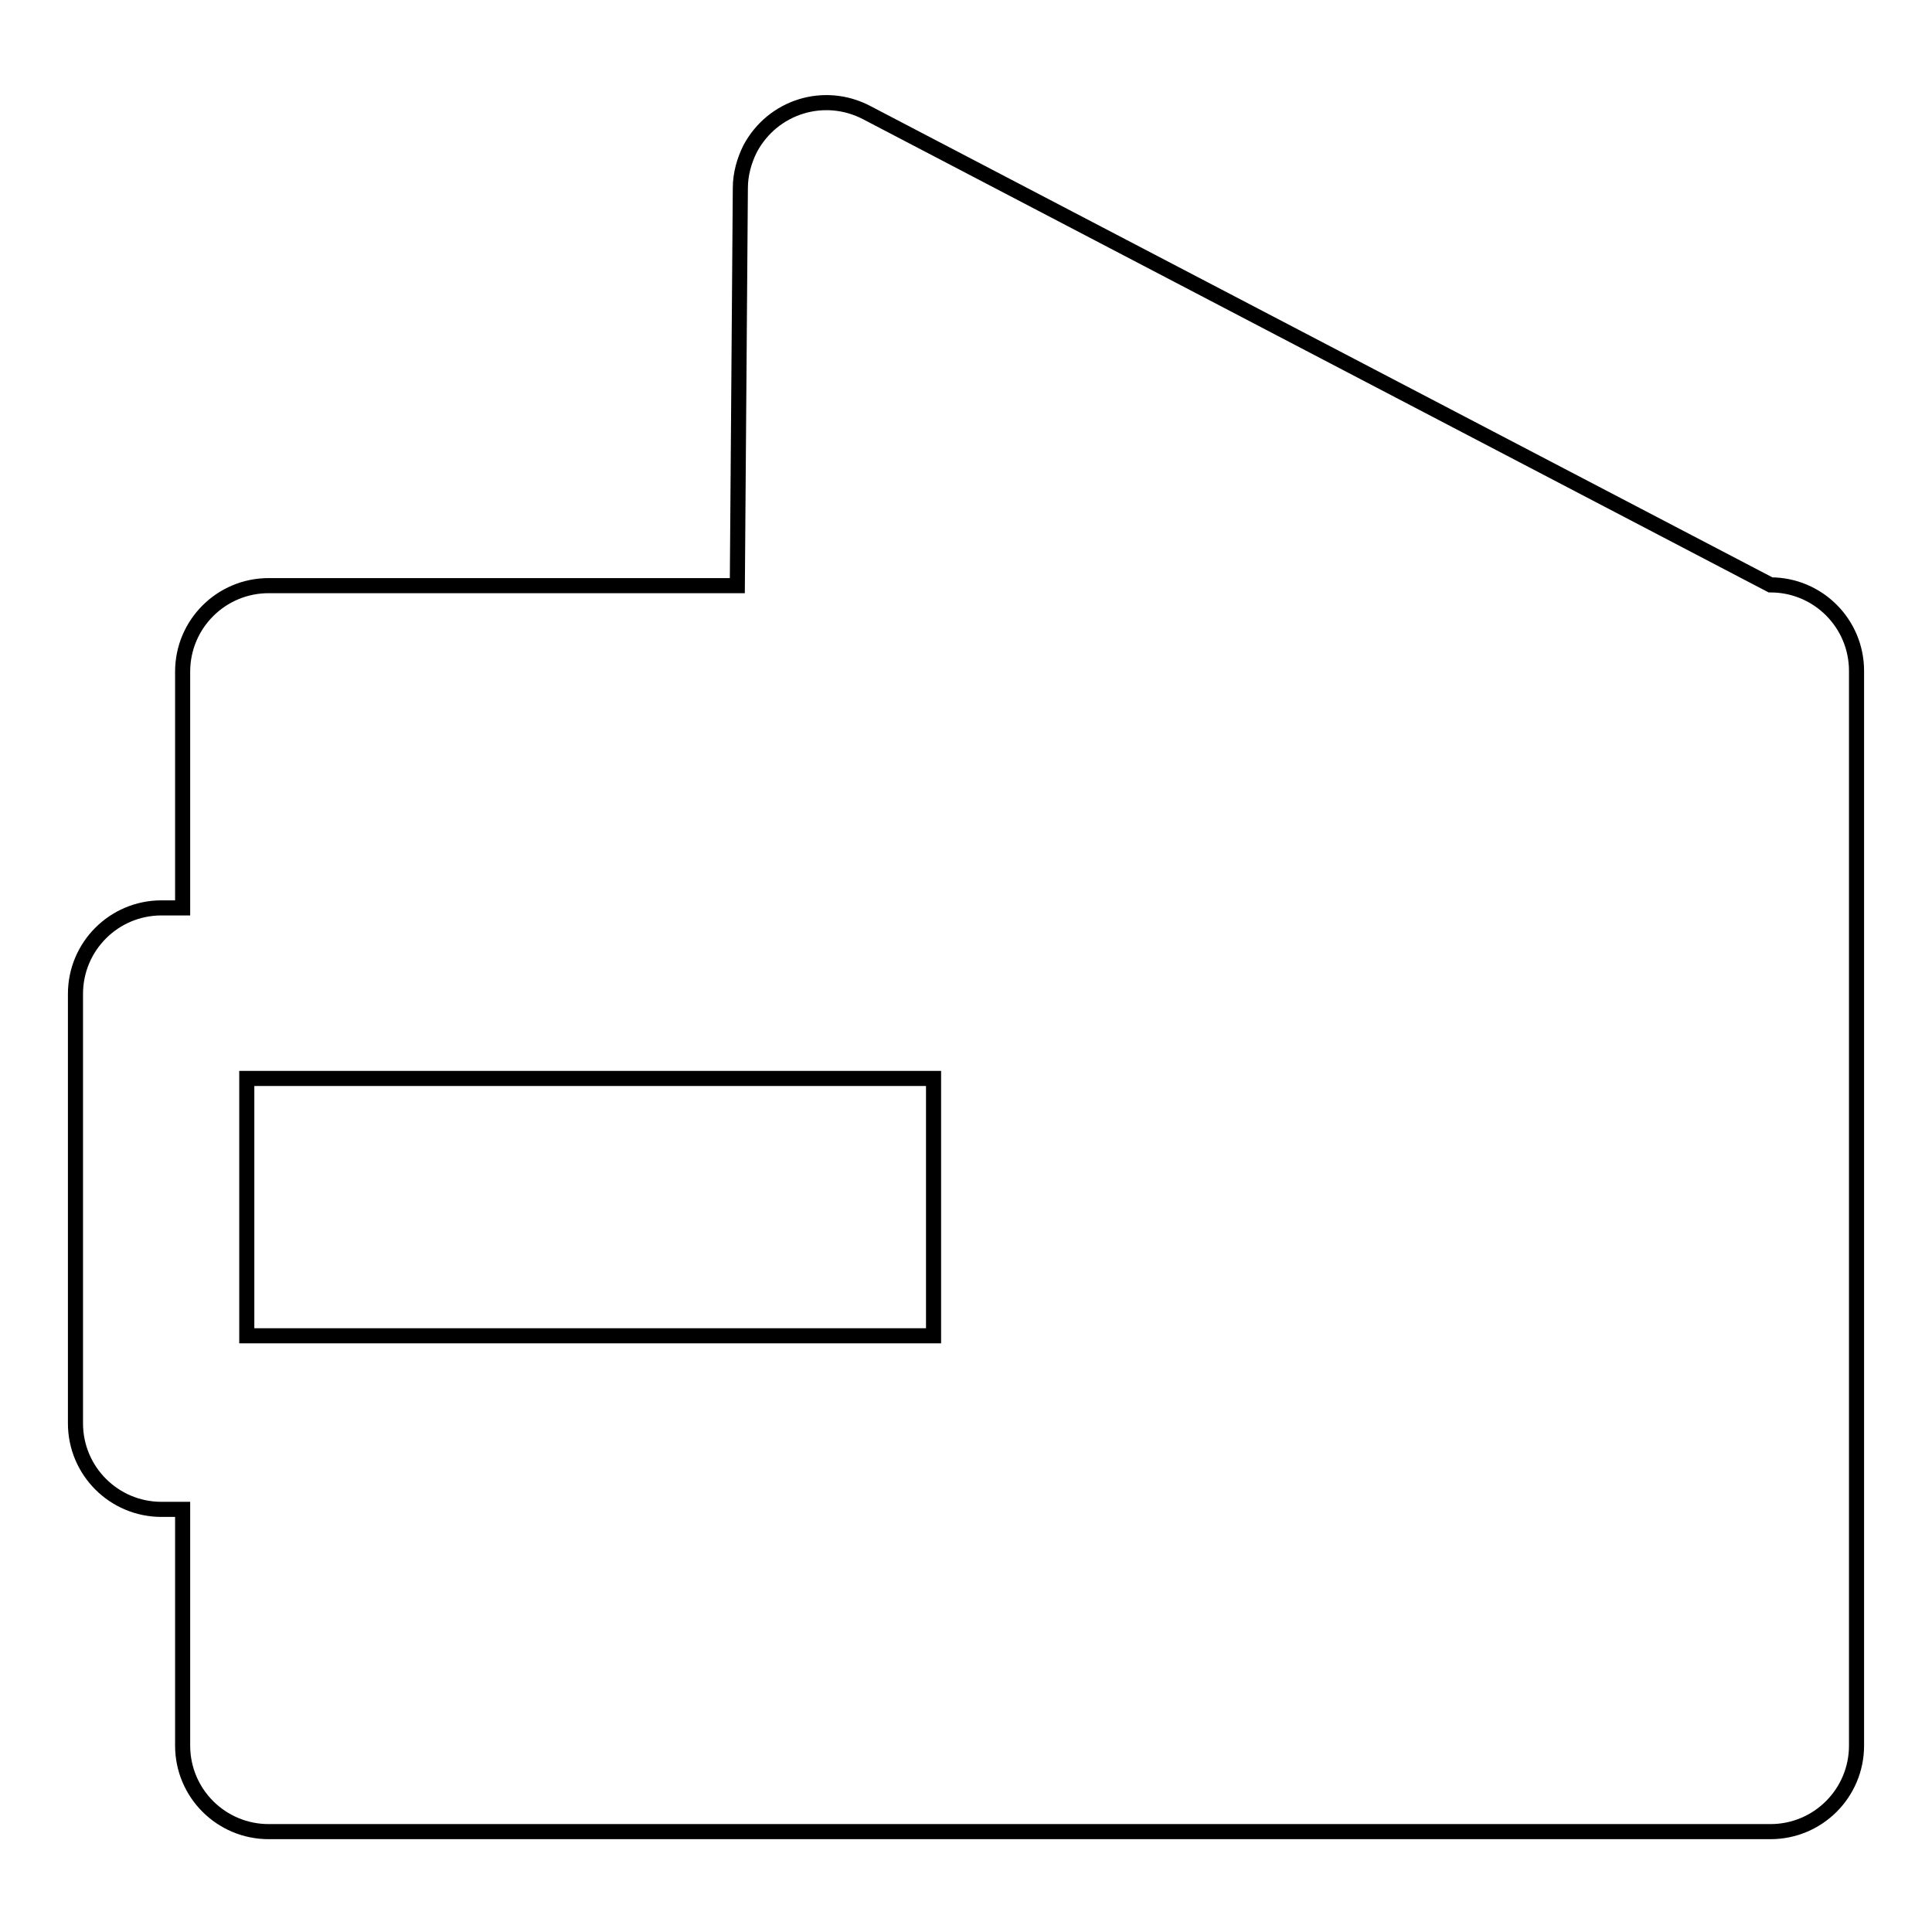
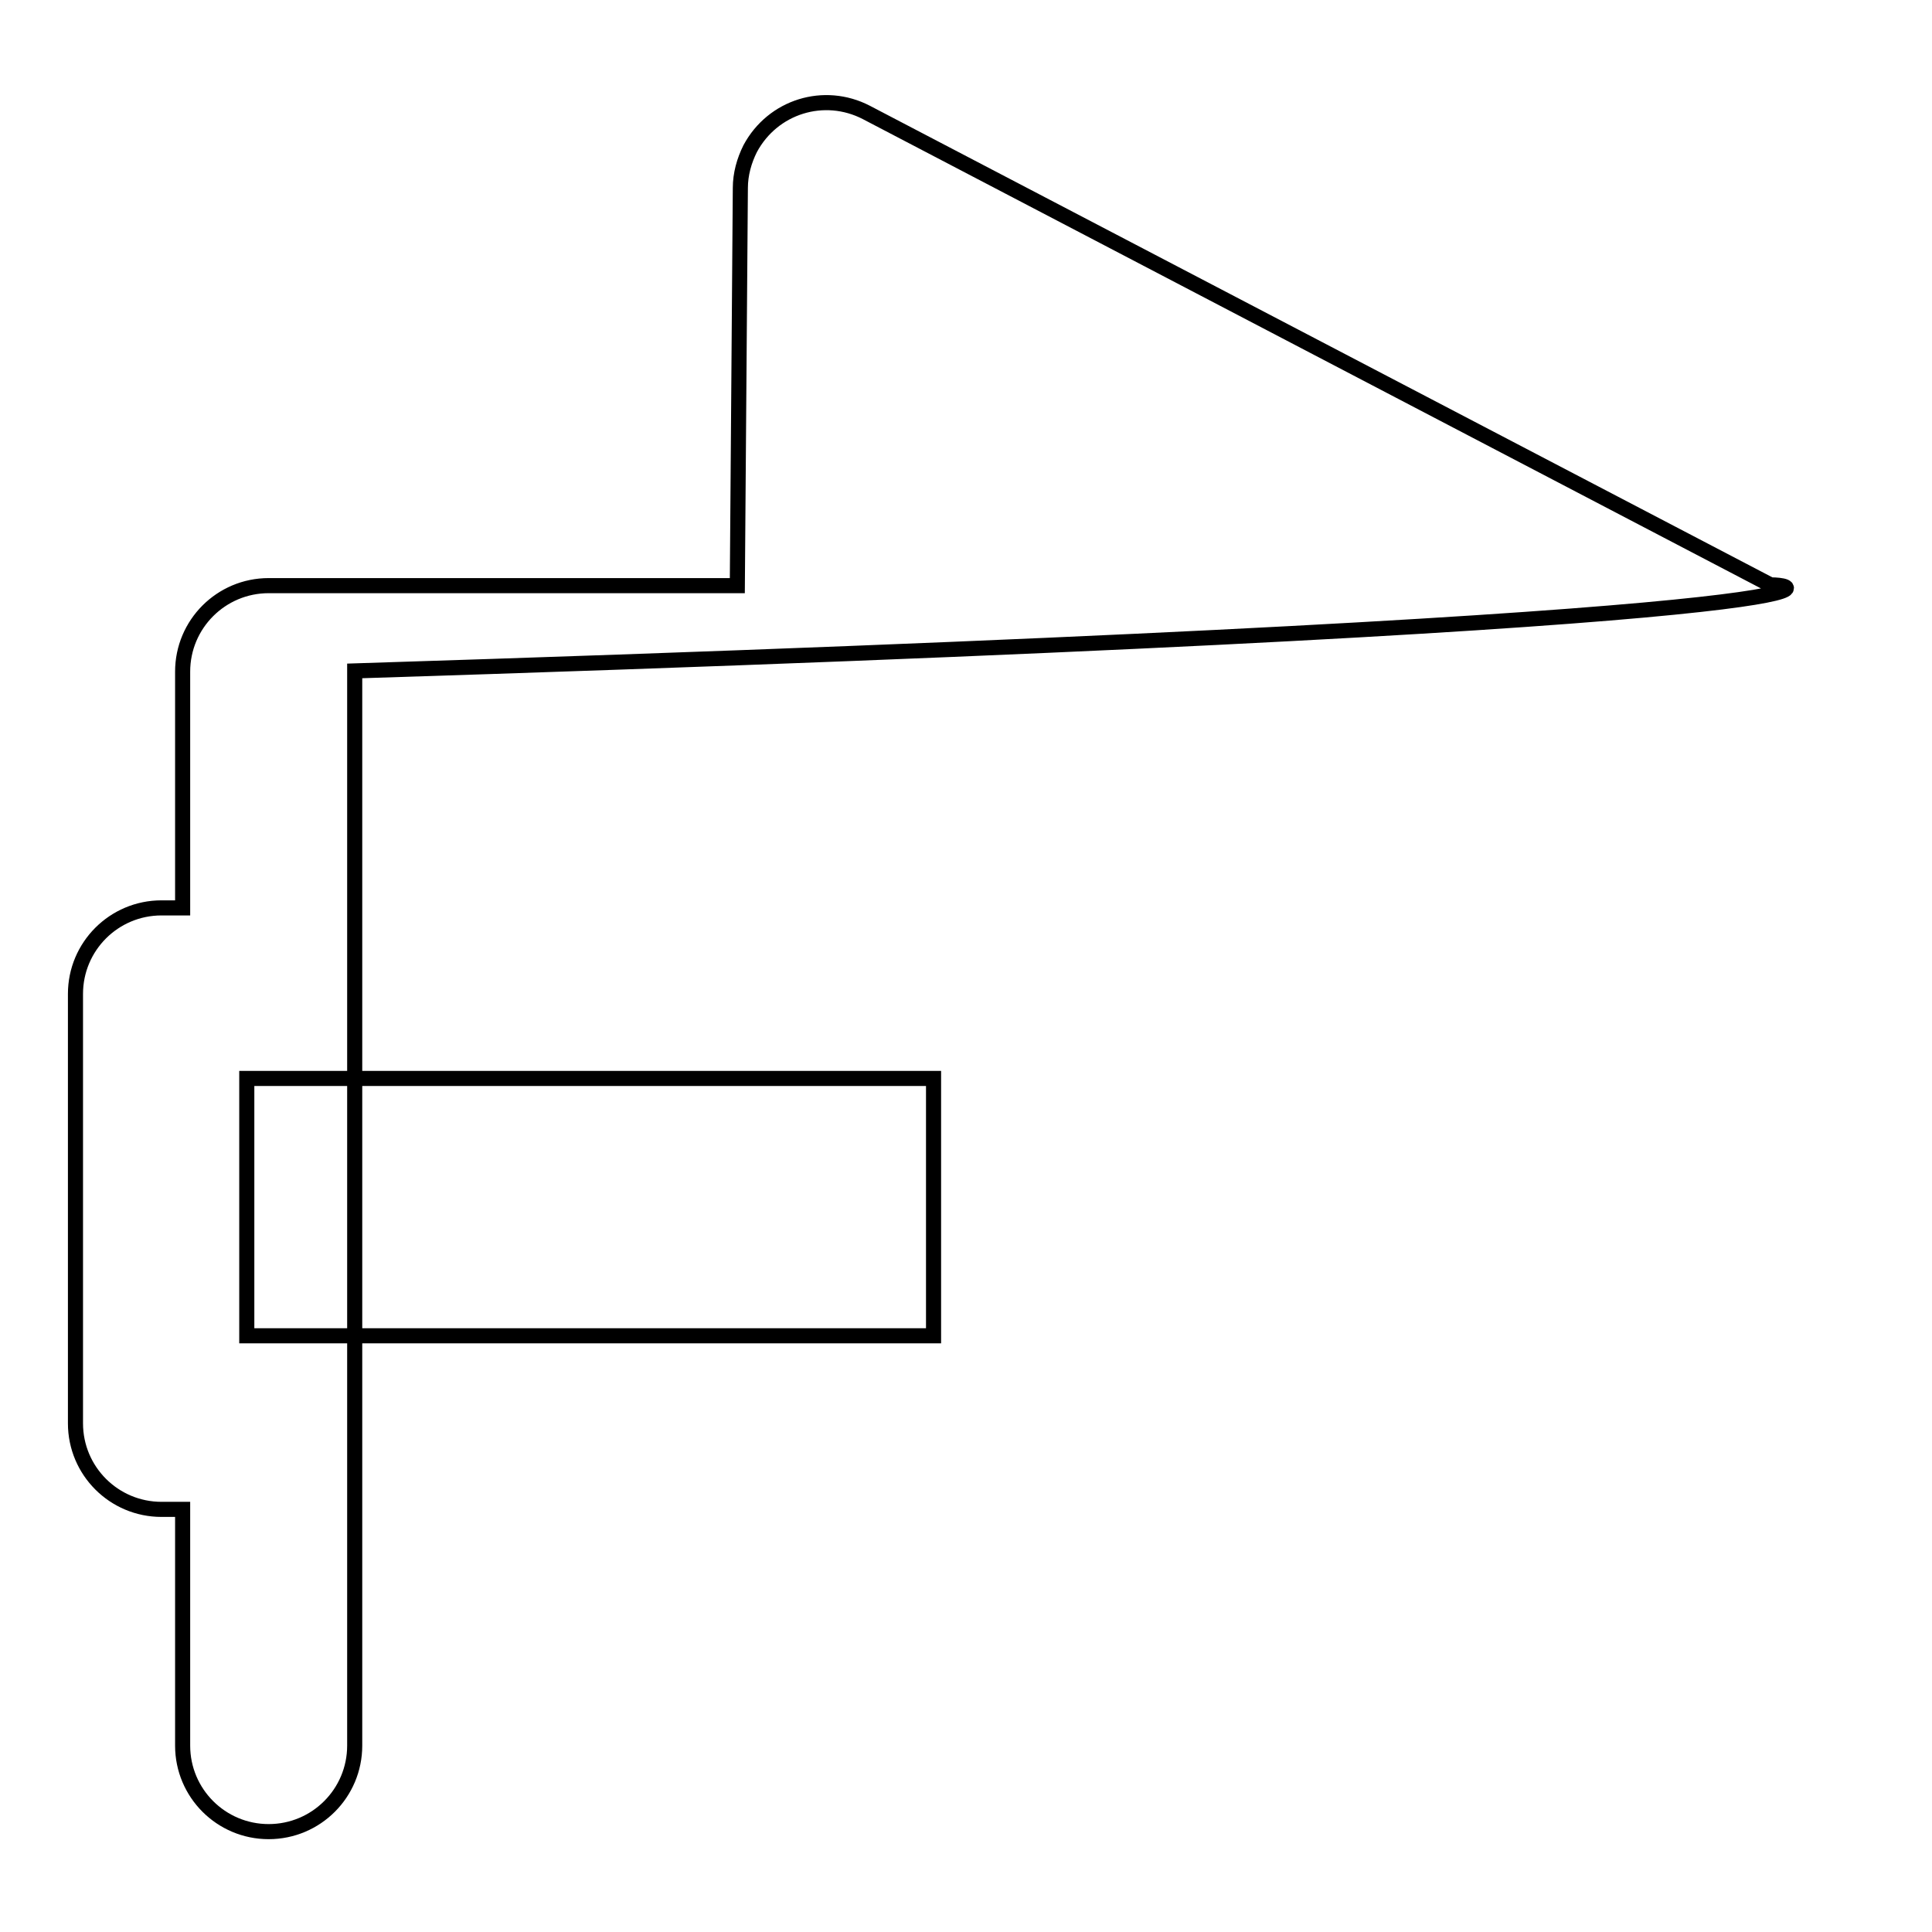
<svg xmlns="http://www.w3.org/2000/svg" version="1.1" x="0px" y="0px" viewBox="0 0 256 256" enable-background="new 0 0 256 256" xml:space="preserve">
  <g>
-     <path stroke-width="2" fill-opacity="0" stroke="#000000" d="M234.6,77.5L234.6,77.5L114.8,14.9c-5.6-2.9-12.4-0.8-15.4,4.8c-0.8,1.6-1.3,3.4-1.3,5.2l-0.4,52.7H35.6 c-6.3,0-11.4,5.1-11.4,11.4v31.3h-2.8c-6.3,0-11.4,5.1-11.4,11.4l0,0v56.9c0,6.3,5.1,11.4,11.4,11.4l0,0h2.8v31.3 c0,6.3,5.1,11.4,11.4,11.4l0,0h199c6.3,0,11.4-5.1,11.4-11.4l0,0V88.9C246,82.6,240.9,77.5,234.6,77.5L234.6,77.5z M32.7,177v-34.1 h91V177H32.7z" />
+     <path stroke-width="2" fill-opacity="0" stroke="#000000" d="M234.6,77.5L234.6,77.5L114.8,14.9c-5.6-2.9-12.4-0.8-15.4,4.8c-0.8,1.6-1.3,3.4-1.3,5.2l-0.4,52.7H35.6 c-6.3,0-11.4,5.1-11.4,11.4v31.3h-2.8c-6.3,0-11.4,5.1-11.4,11.4l0,0v56.9c0,6.3,5.1,11.4,11.4,11.4l0,0h2.8v31.3 c0,6.3,5.1,11.4,11.4,11.4l0,0c6.3,0,11.4-5.1,11.4-11.4l0,0V88.9C246,82.6,240.9,77.5,234.6,77.5L234.6,77.5z M32.7,177v-34.1 h91V177H32.7z" />
  </g>
</svg>